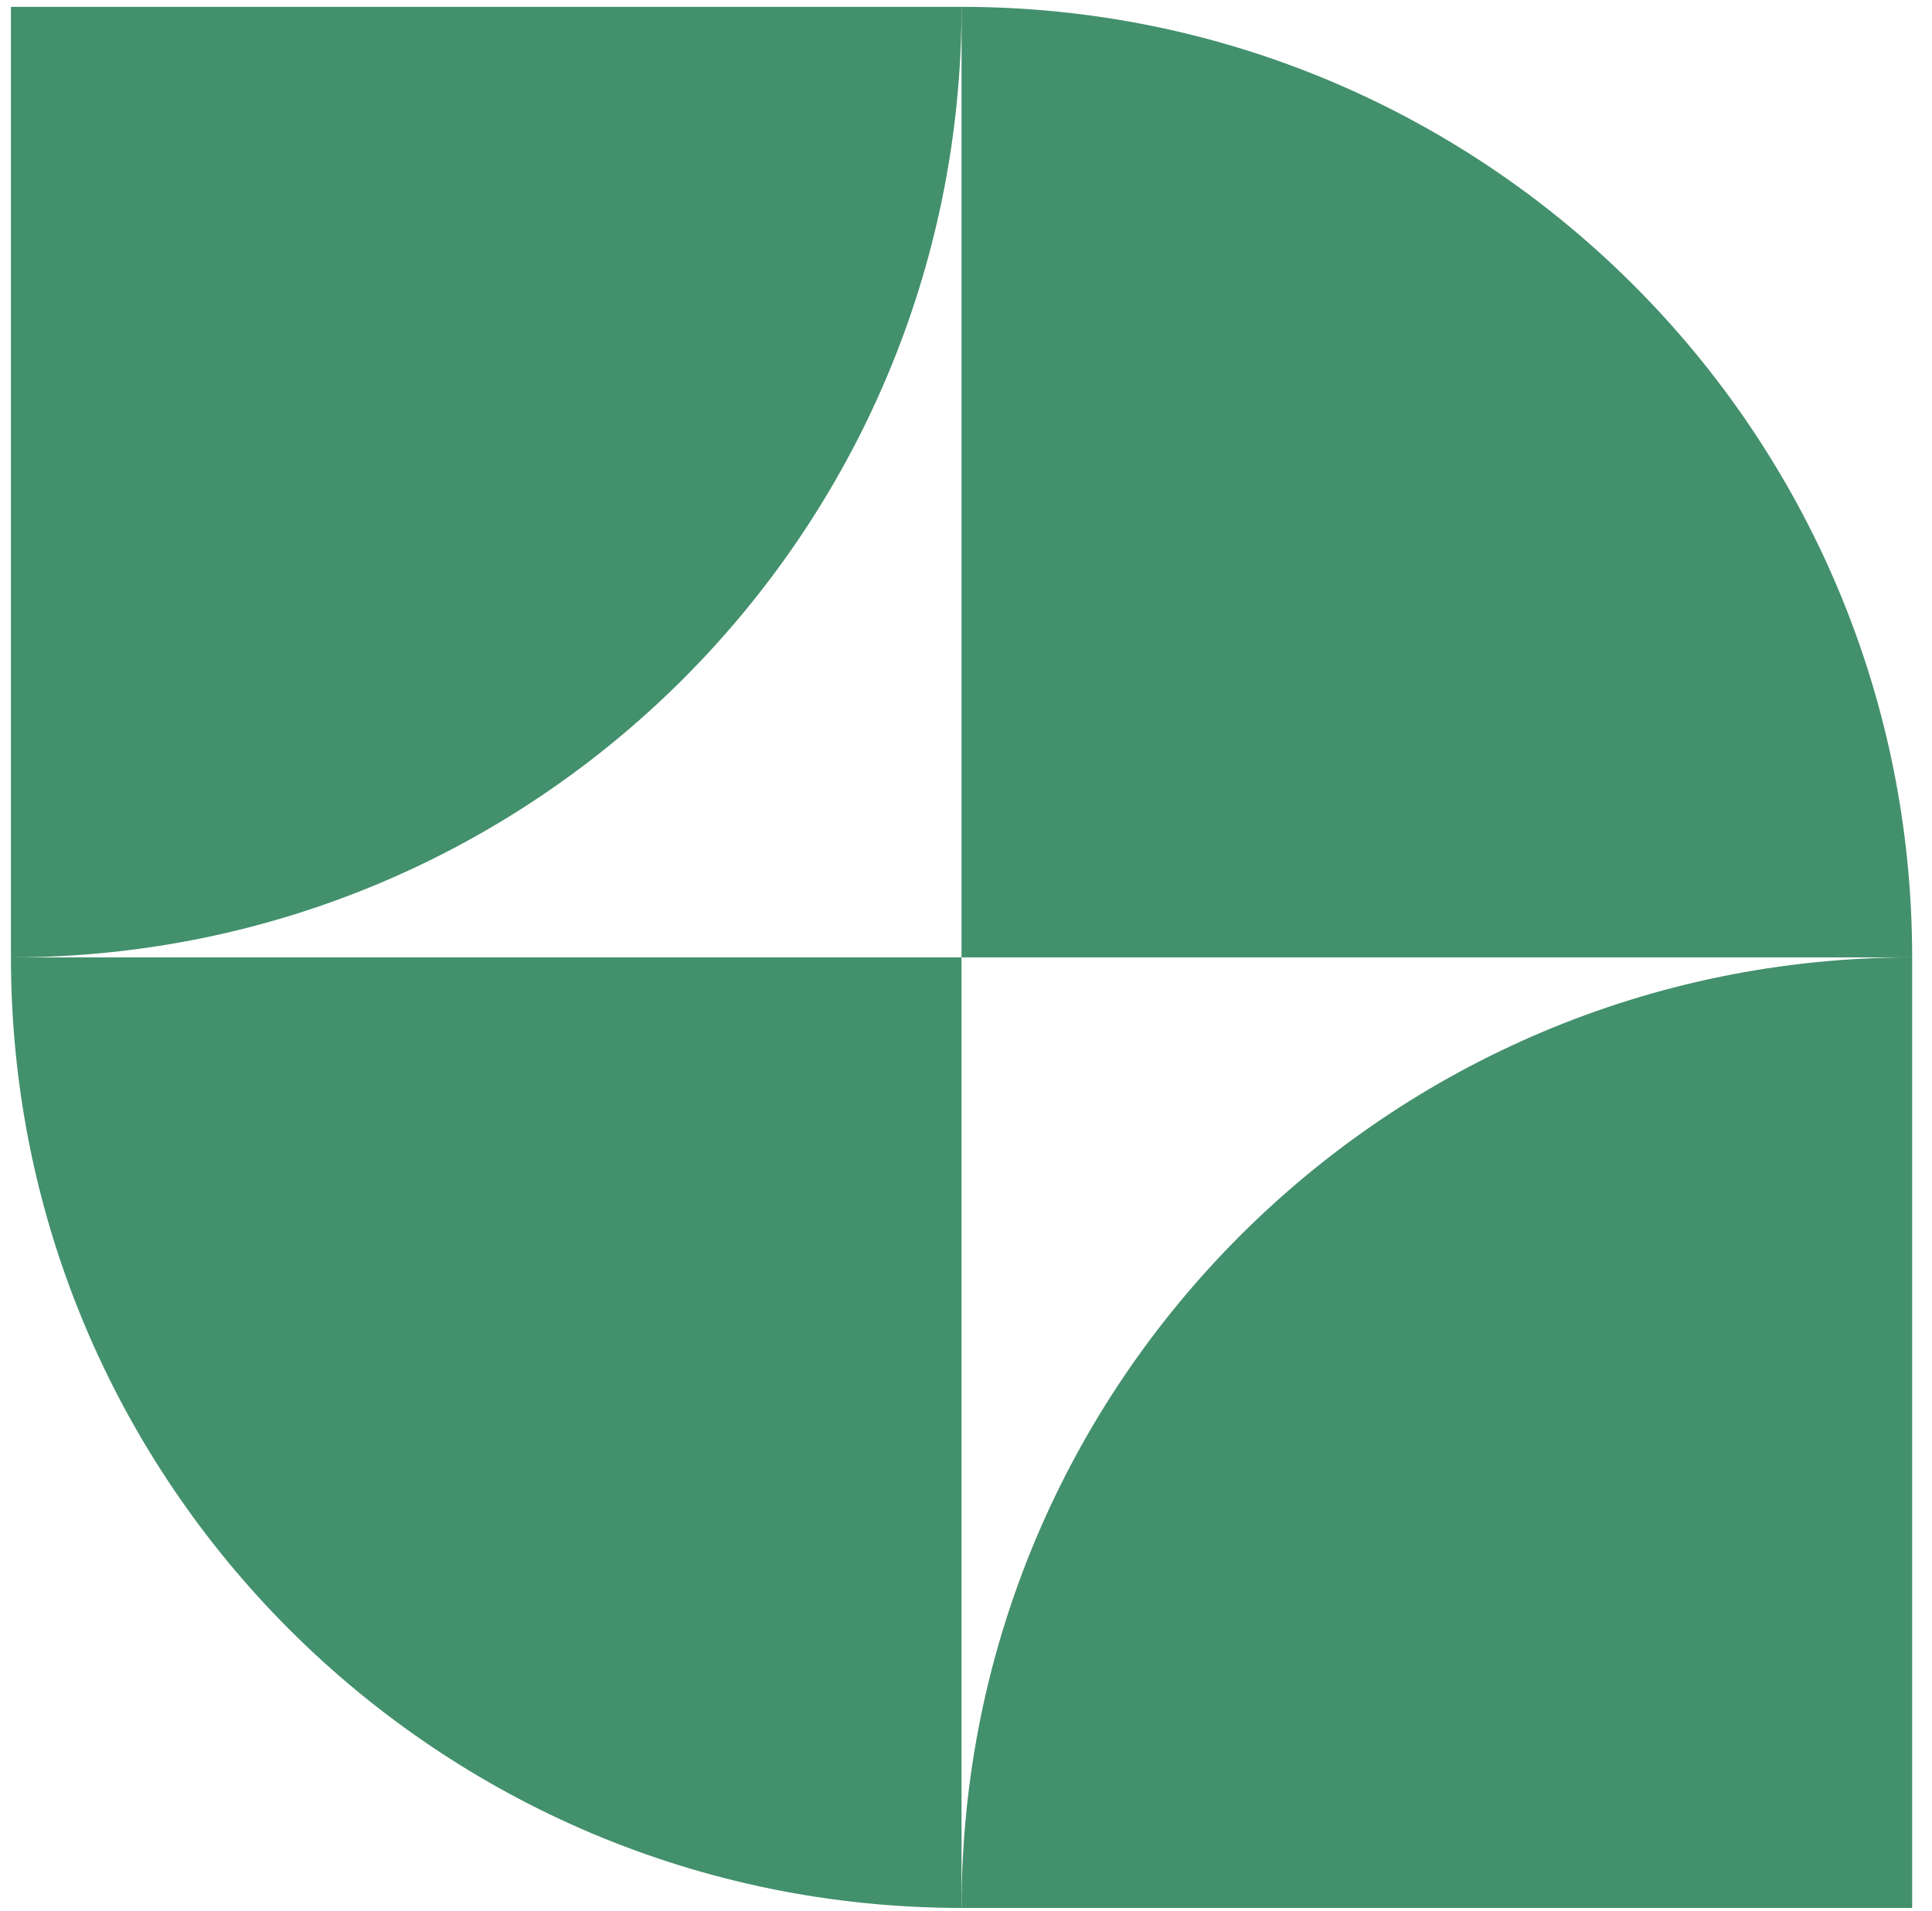
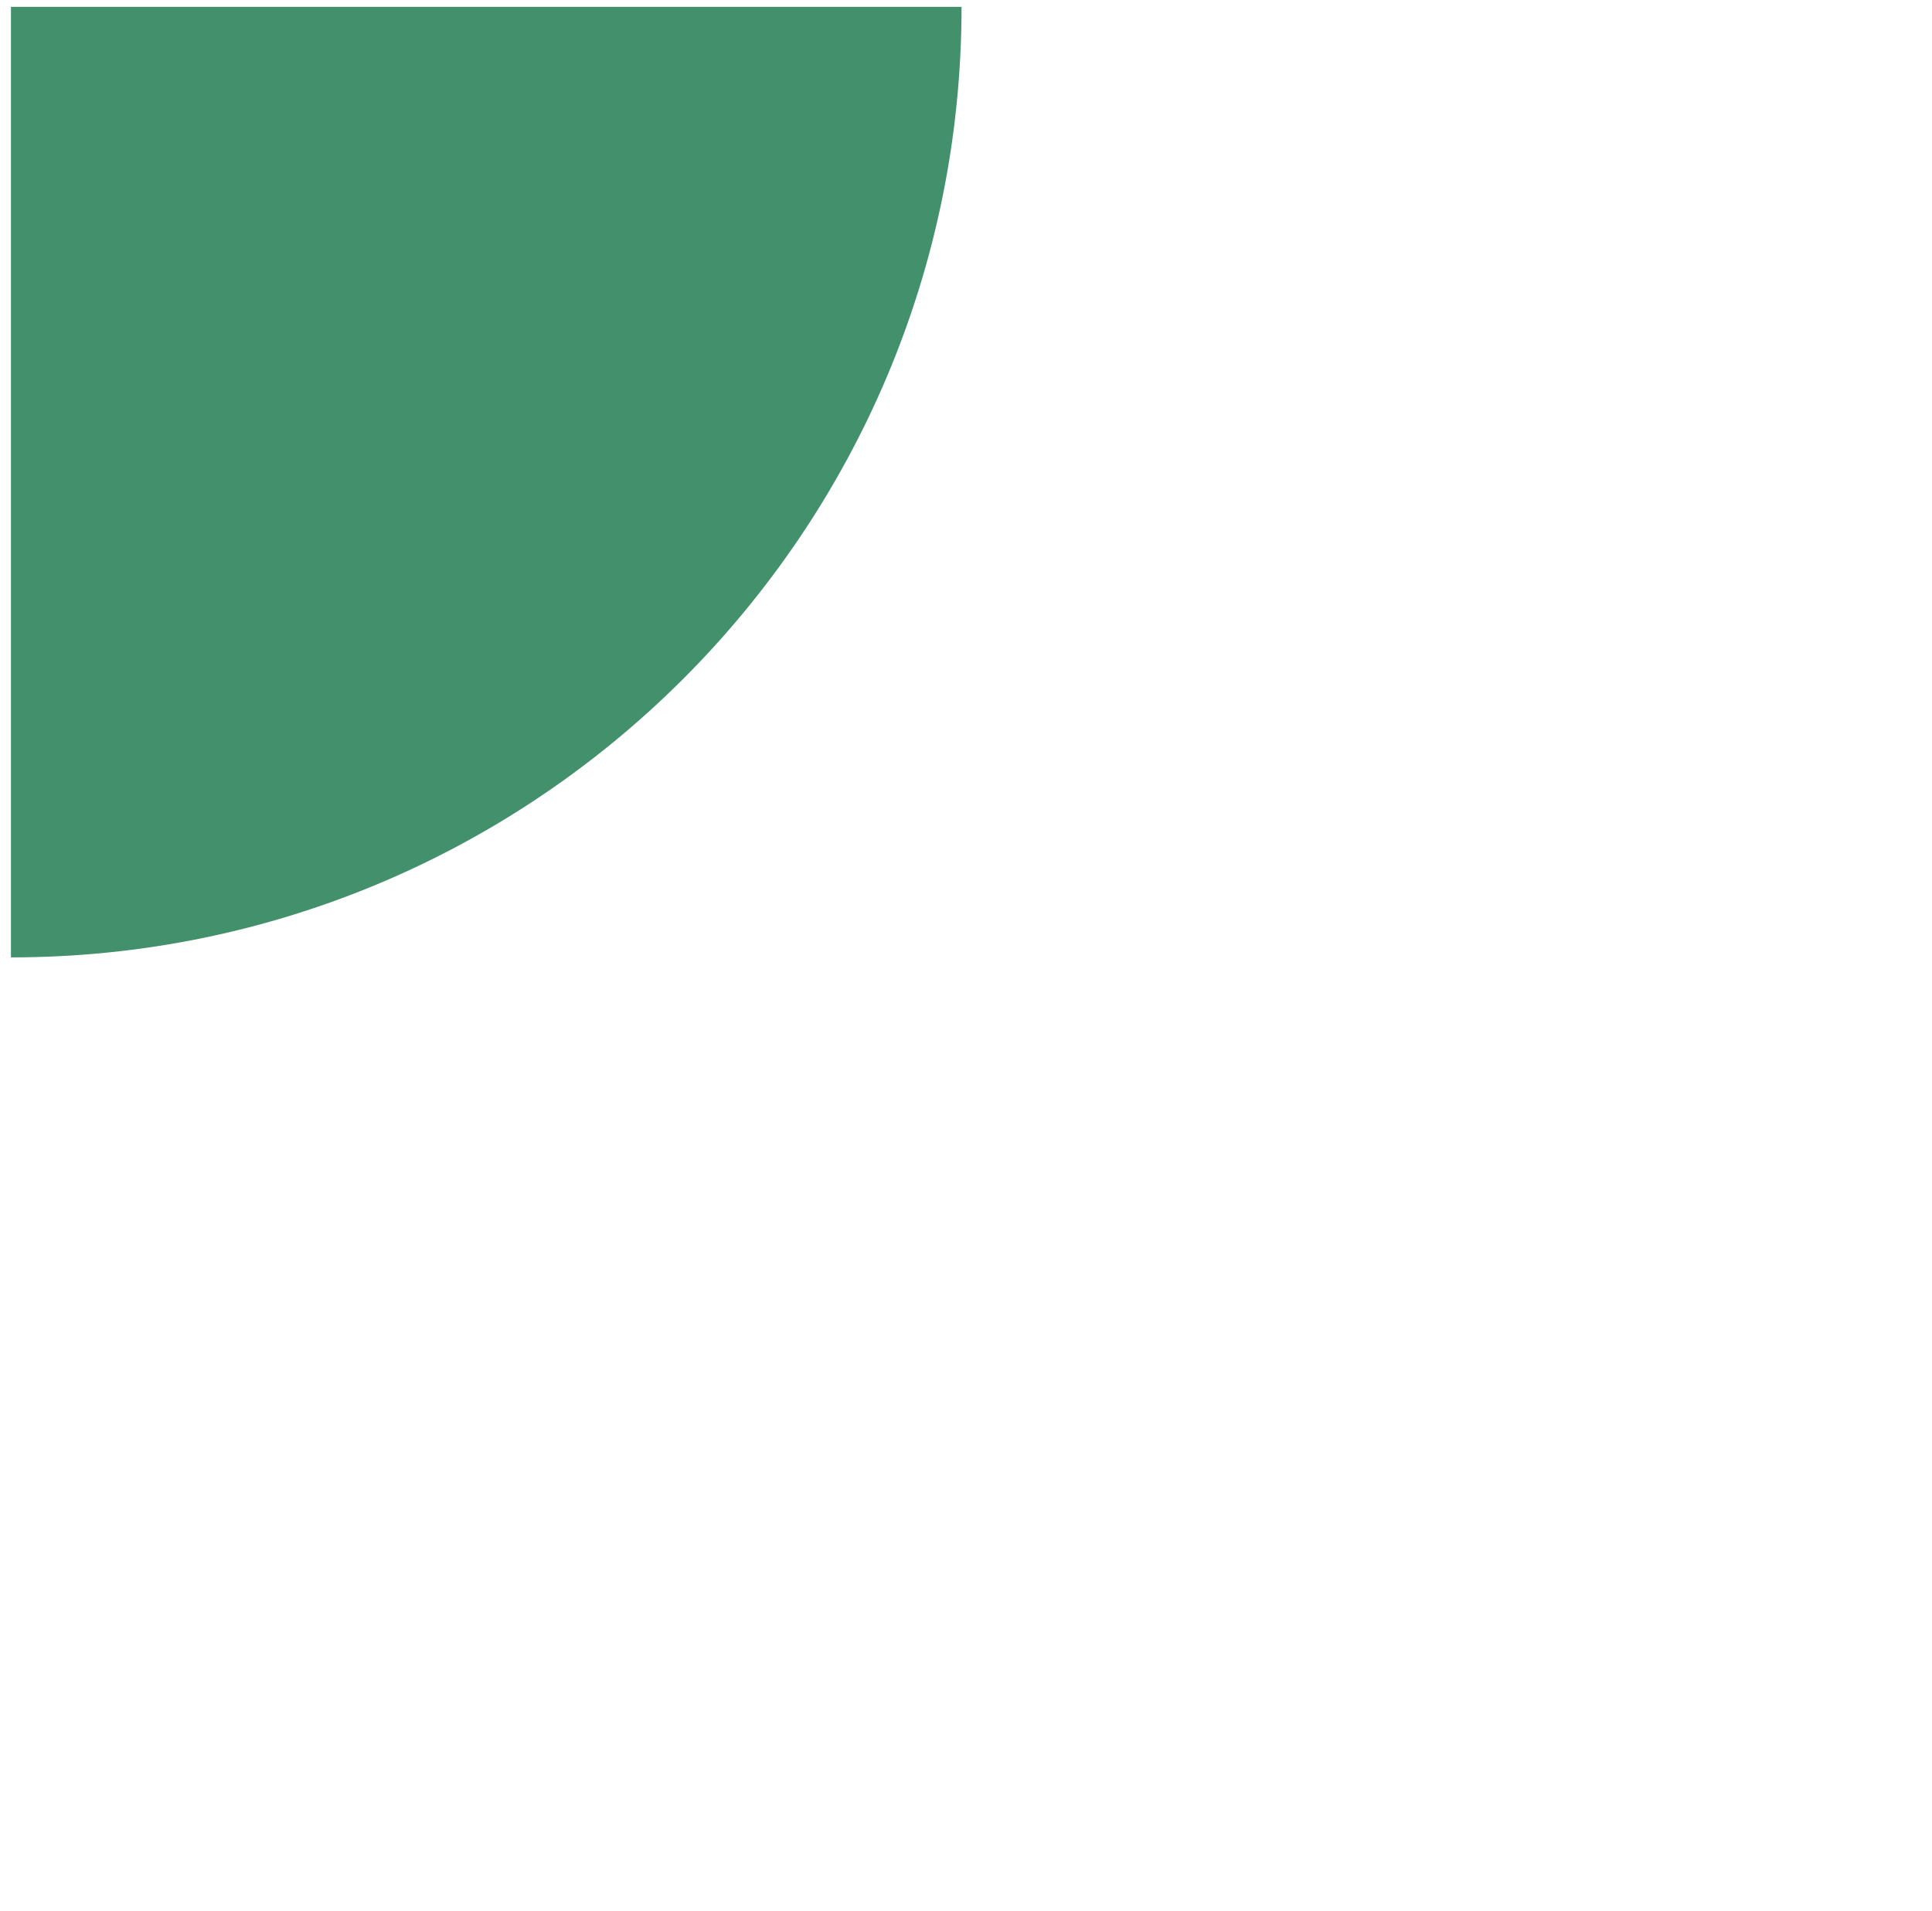
<svg xmlns="http://www.w3.org/2000/svg" width="92" height="91" viewBox="0 0 92 91" fill="none">
-   <path d="M0.521 45.593H45.788V90.86C20.788 90.86 0.521 70.593 0.521 45.593Z" fill="#43906C" />
-   <path d="M91.055 45.593L45.788 45.593L45.788 0.326C70.789 0.326 91.055 20.592 91.055 45.593Z" fill="#43906C" />
  <path d="M0.521 45.593L0.521 0.326L45.788 0.326C45.788 25.326 25.521 45.593 0.521 45.593Z" fill="#43906C" />
-   <path d="M91.055 45.593L91.055 90.86L45.788 90.86C45.788 65.86 66.055 45.593 91.055 45.593Z" fill="#43906C" />
</svg>